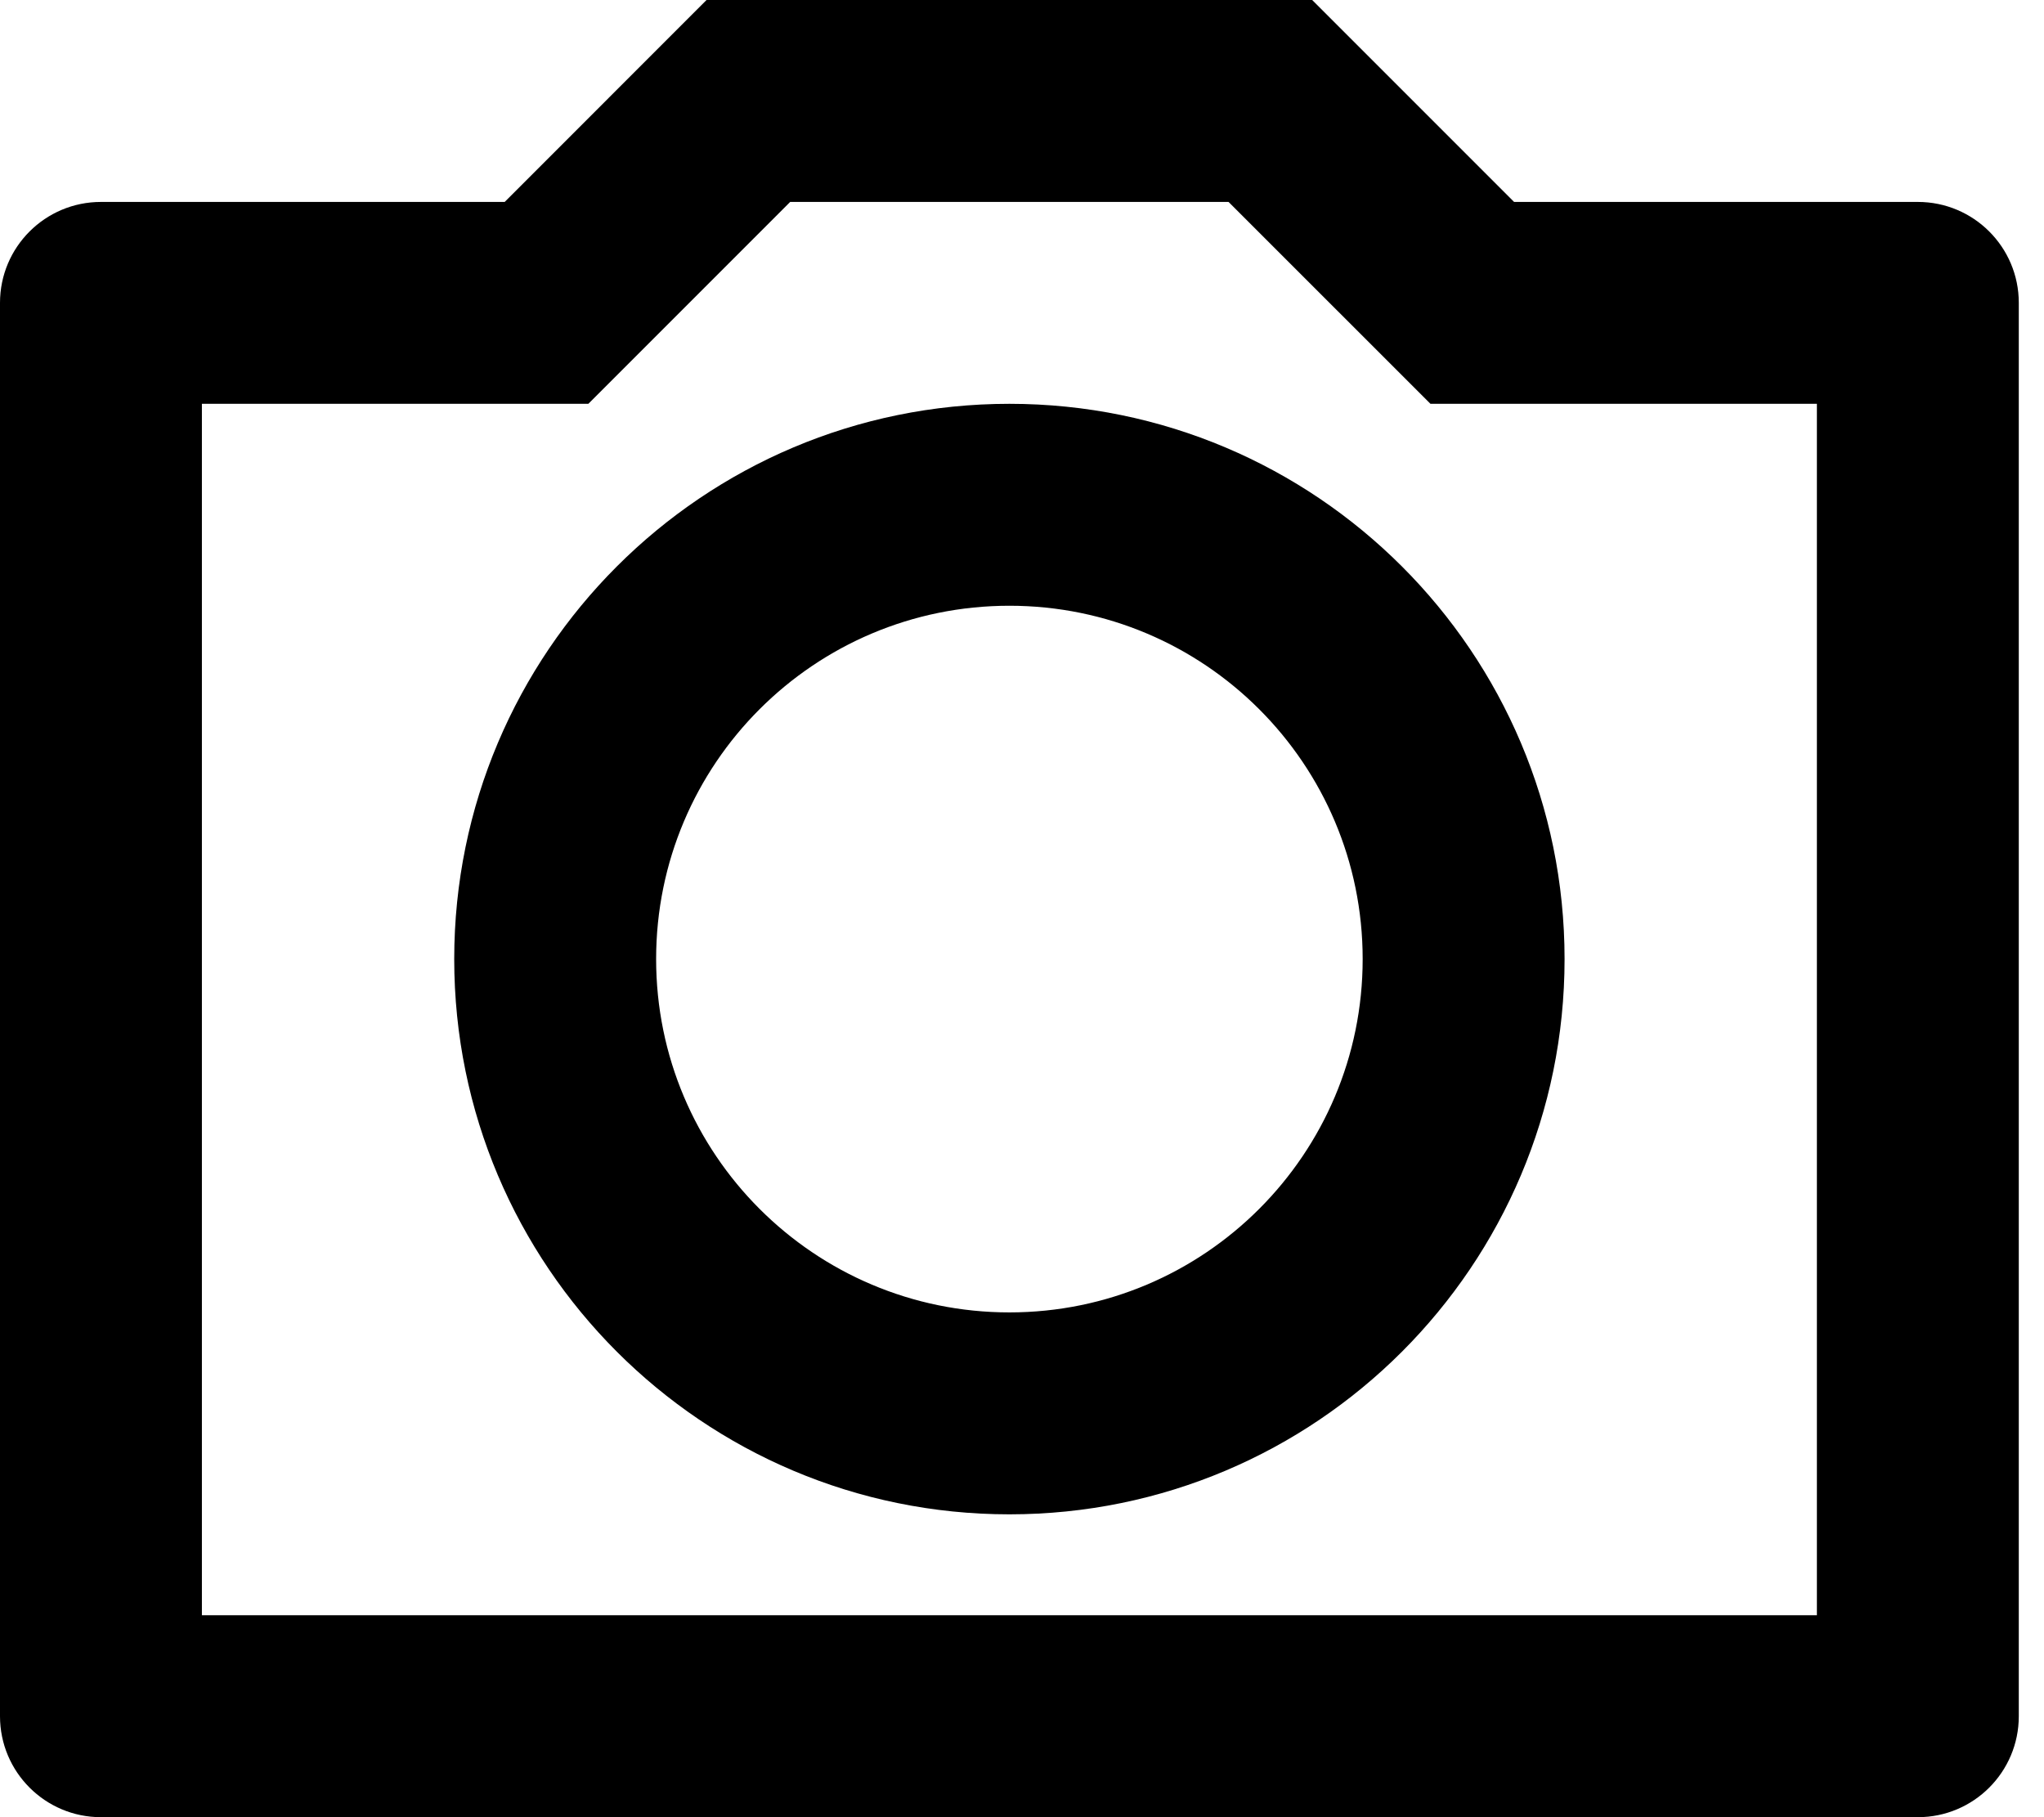
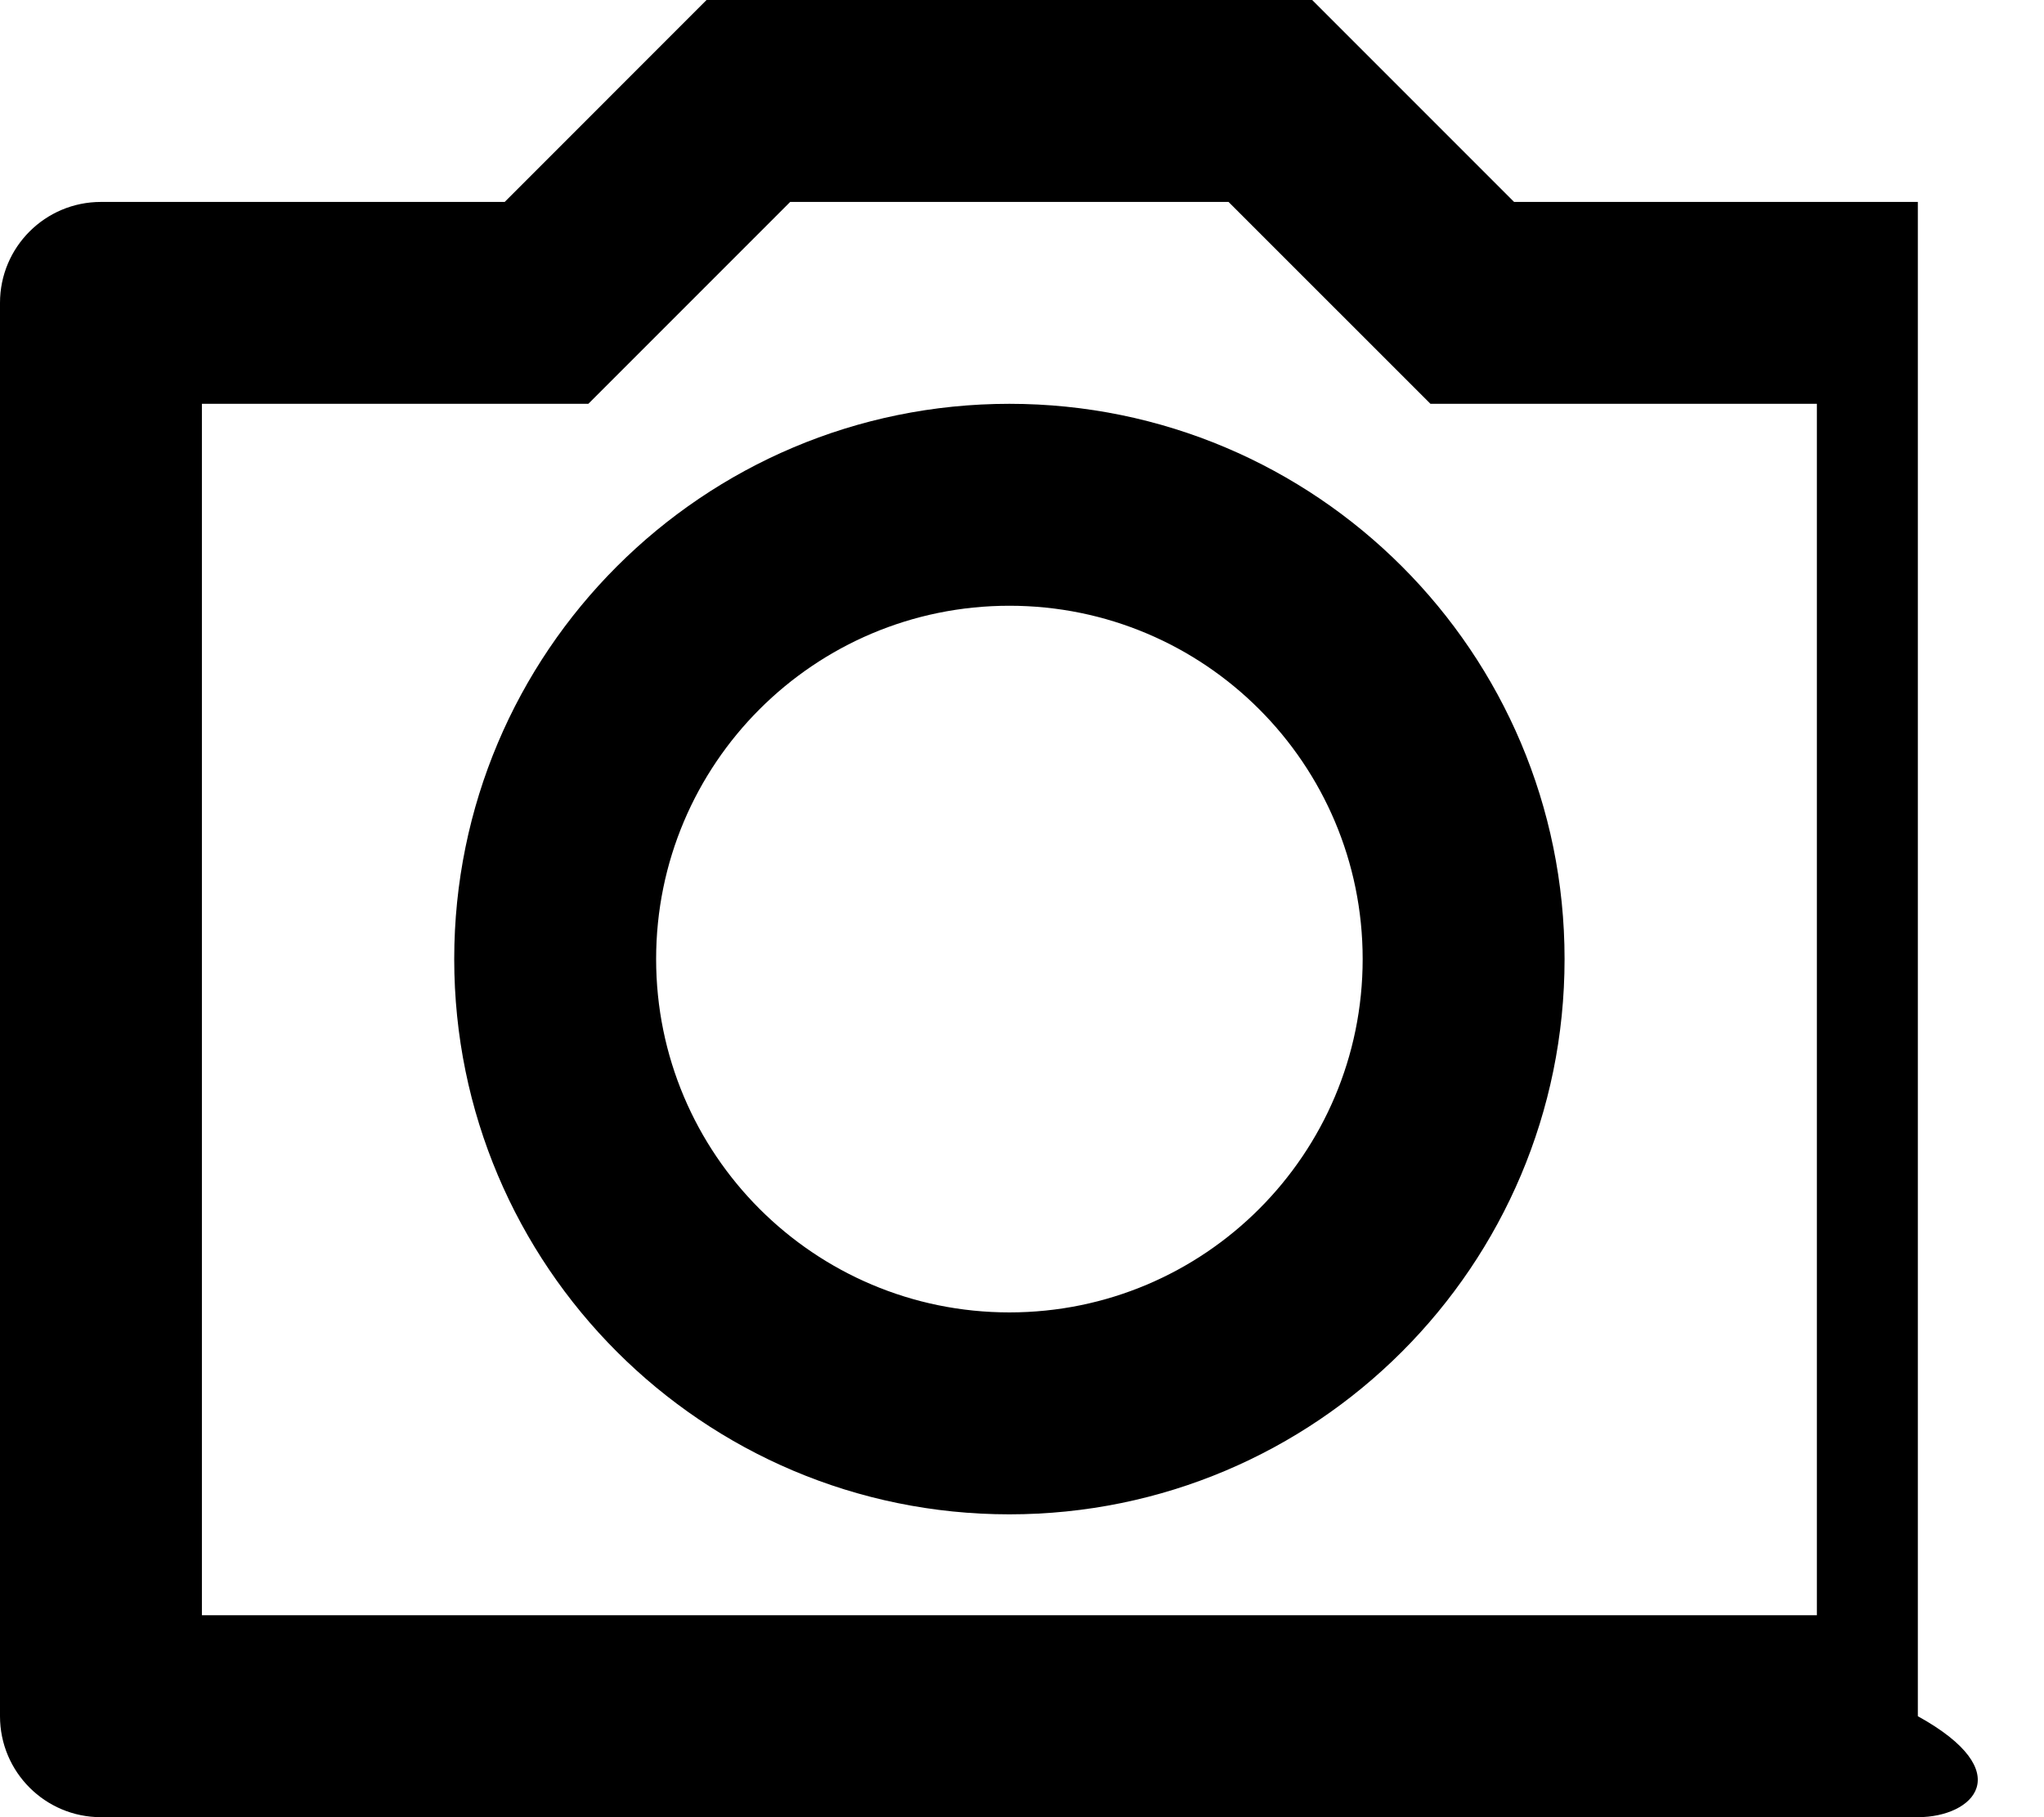
<svg xmlns="http://www.w3.org/2000/svg" width="36" height="32" viewBox="0 0 36 32" fill="none">
-   <path d="M13.917 3.556L10.362 7.111H3.556V28.444H32V7.111H25.194L21.638 3.556H13.917ZM12.444 0H23.111L26.667 3.556H33.778C34.76 3.556 35.556 4.351 35.556 5.333V30.222C35.556 31.204 34.76 32 33.778 32H1.778C0.796 32 0 31.204 0 30.222V5.333C0 4.351 0.796 3.556 1.778 3.556H8.889L12.444 0ZM17.778 26.667C12.378 26.667 8 22.289 8 16.889C8 11.489 12.378 7.111 17.778 7.111C23.178 7.111 27.556 11.489 27.556 16.889C27.556 22.289 23.178 26.667 17.778 26.667ZM17.778 23.111C21.214 23.111 24 20.325 24 16.889C24 13.452 21.214 10.667 17.778 10.667C14.341 10.667 11.556 13.452 11.556 16.889C11.556 20.325 14.341 23.111 17.778 23.111Z" fill="black" />
+   <path d="M13.917 3.556L10.362 7.111H3.556V28.444H32V7.111H25.194L21.638 3.556H13.917ZM12.444 0H23.111L26.667 3.556H33.778V30.222C35.556 31.204 34.76 32 33.778 32H1.778C0.796 32 0 31.204 0 30.222V5.333C0 4.351 0.796 3.556 1.778 3.556H8.889L12.444 0ZM17.778 26.667C12.378 26.667 8 22.289 8 16.889C8 11.489 12.378 7.111 17.778 7.111C23.178 7.111 27.556 11.489 27.556 16.889C27.556 22.289 23.178 26.667 17.778 26.667ZM17.778 23.111C21.214 23.111 24 20.325 24 16.889C24 13.452 21.214 10.667 17.778 10.667C14.341 10.667 11.556 13.452 11.556 16.889C11.556 20.325 14.341 23.111 17.778 23.111Z" fill="black" />
</svg>